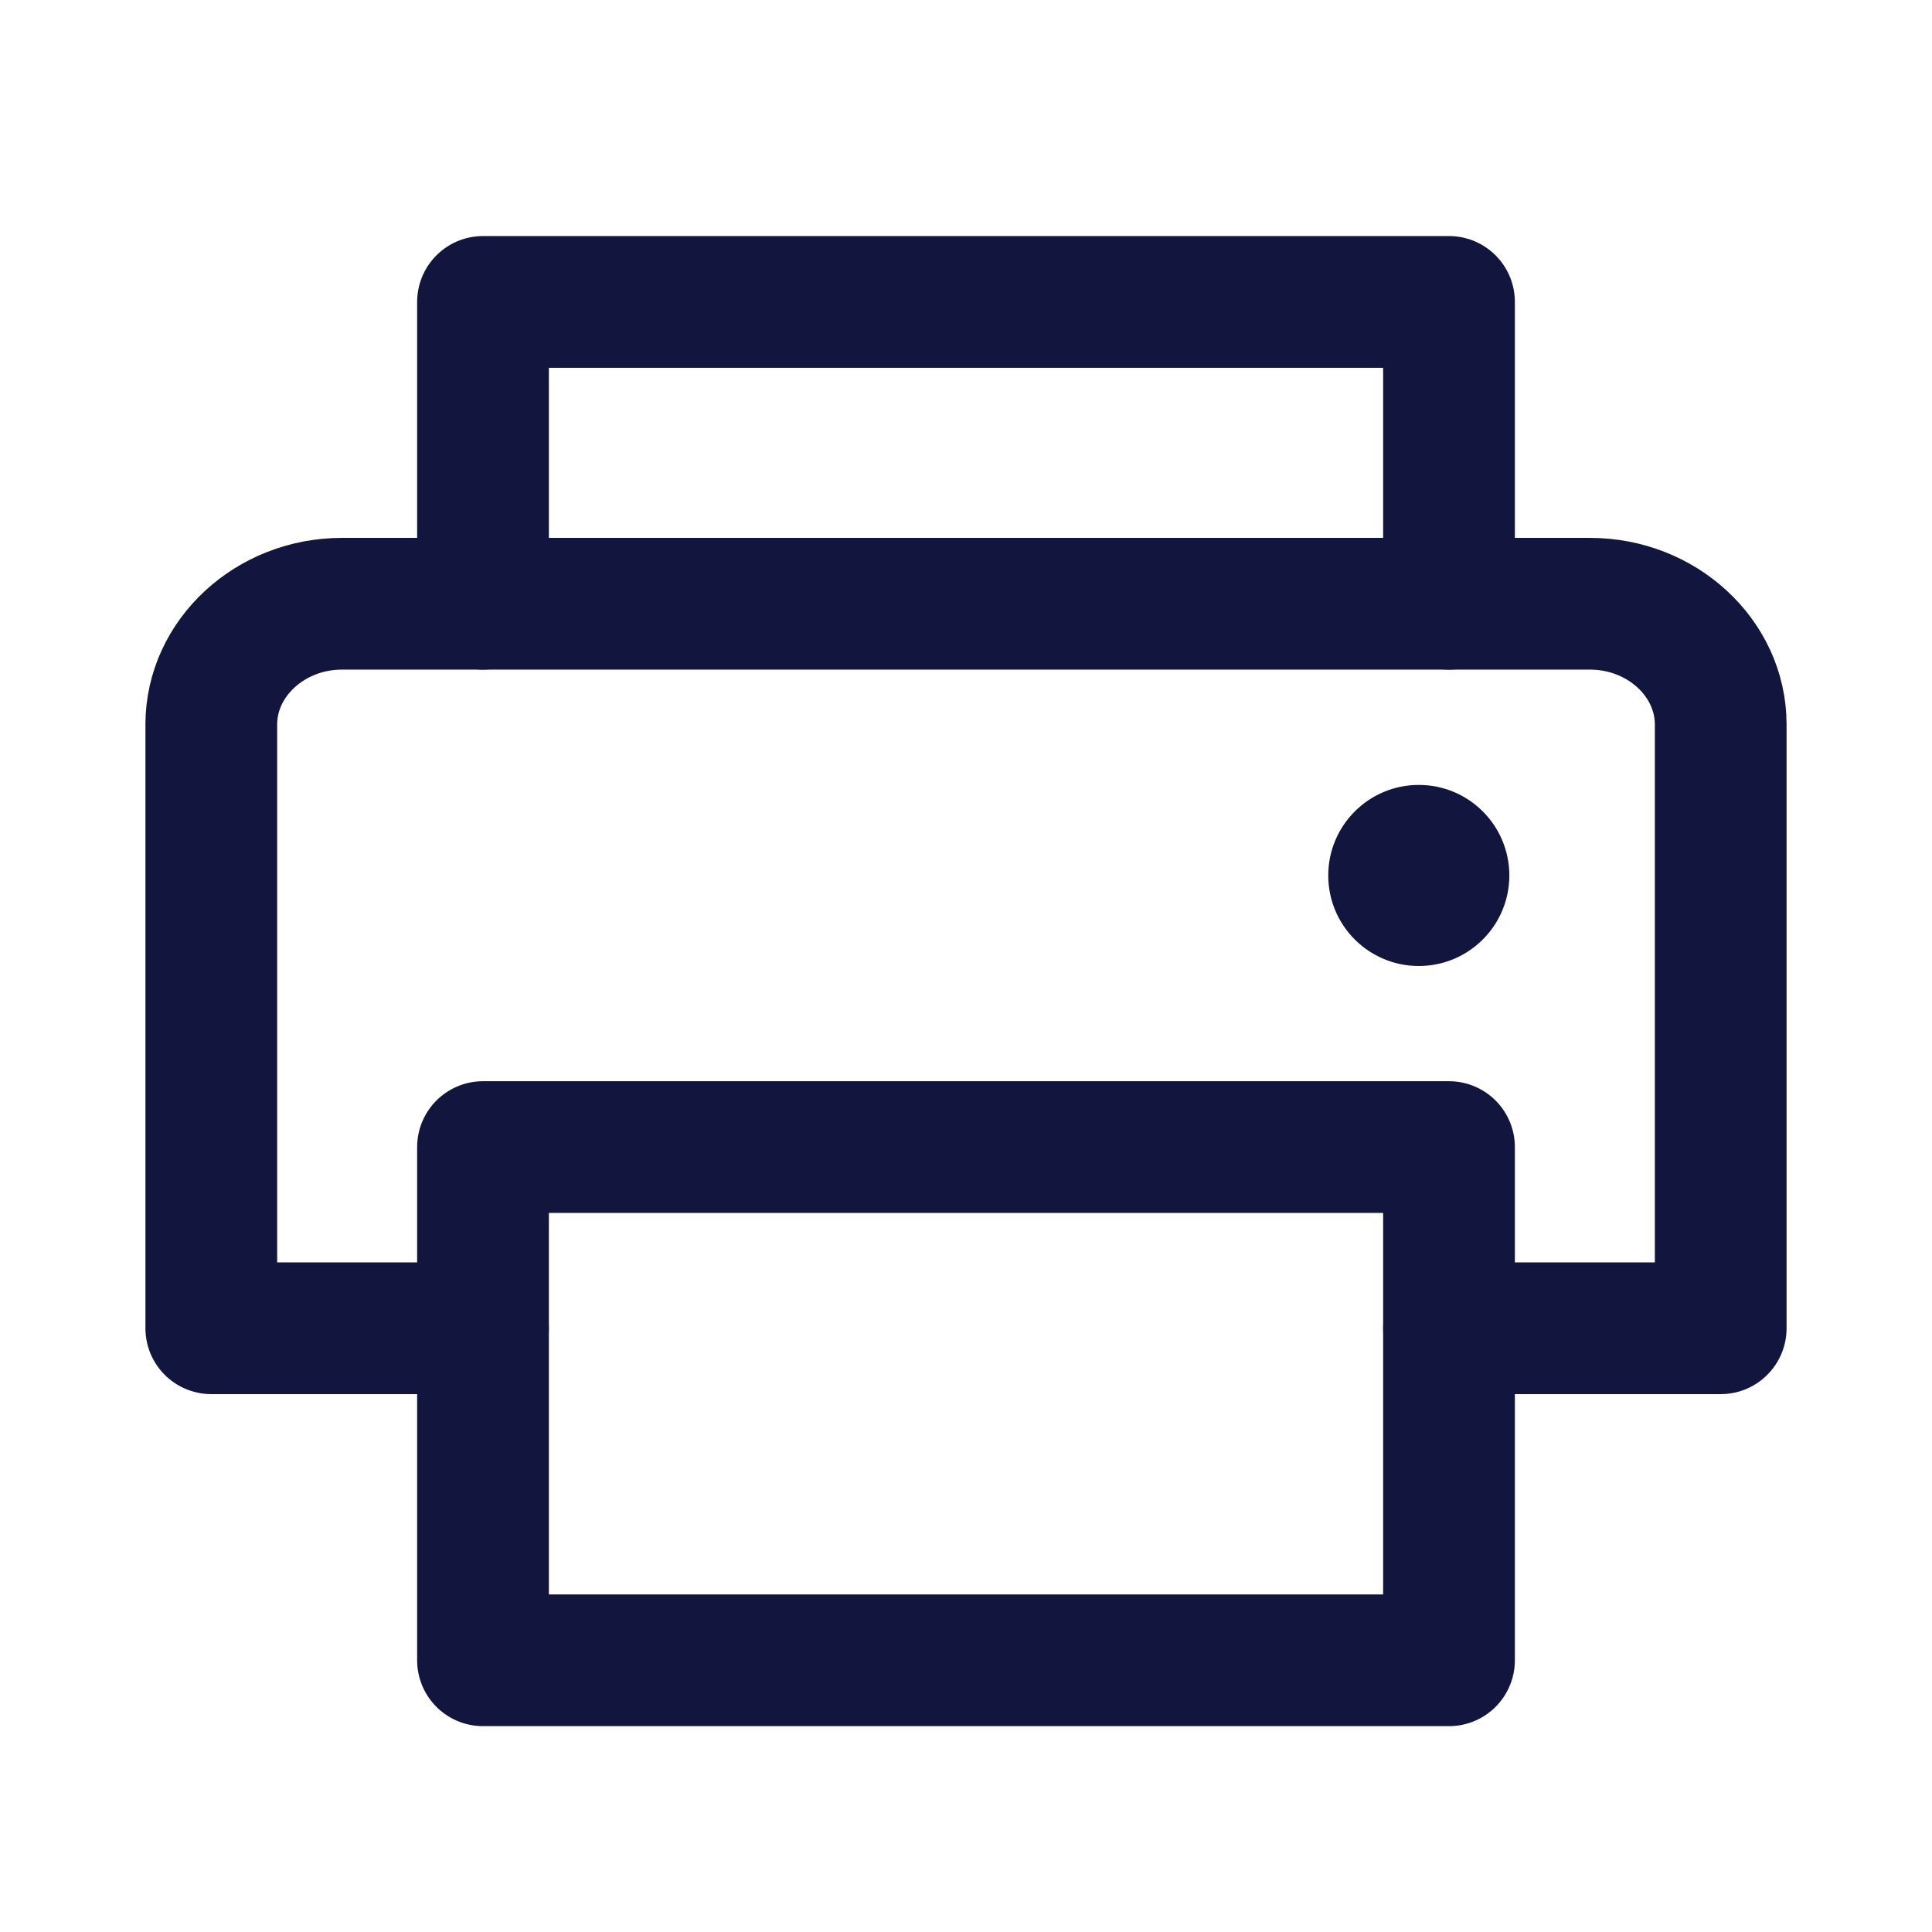
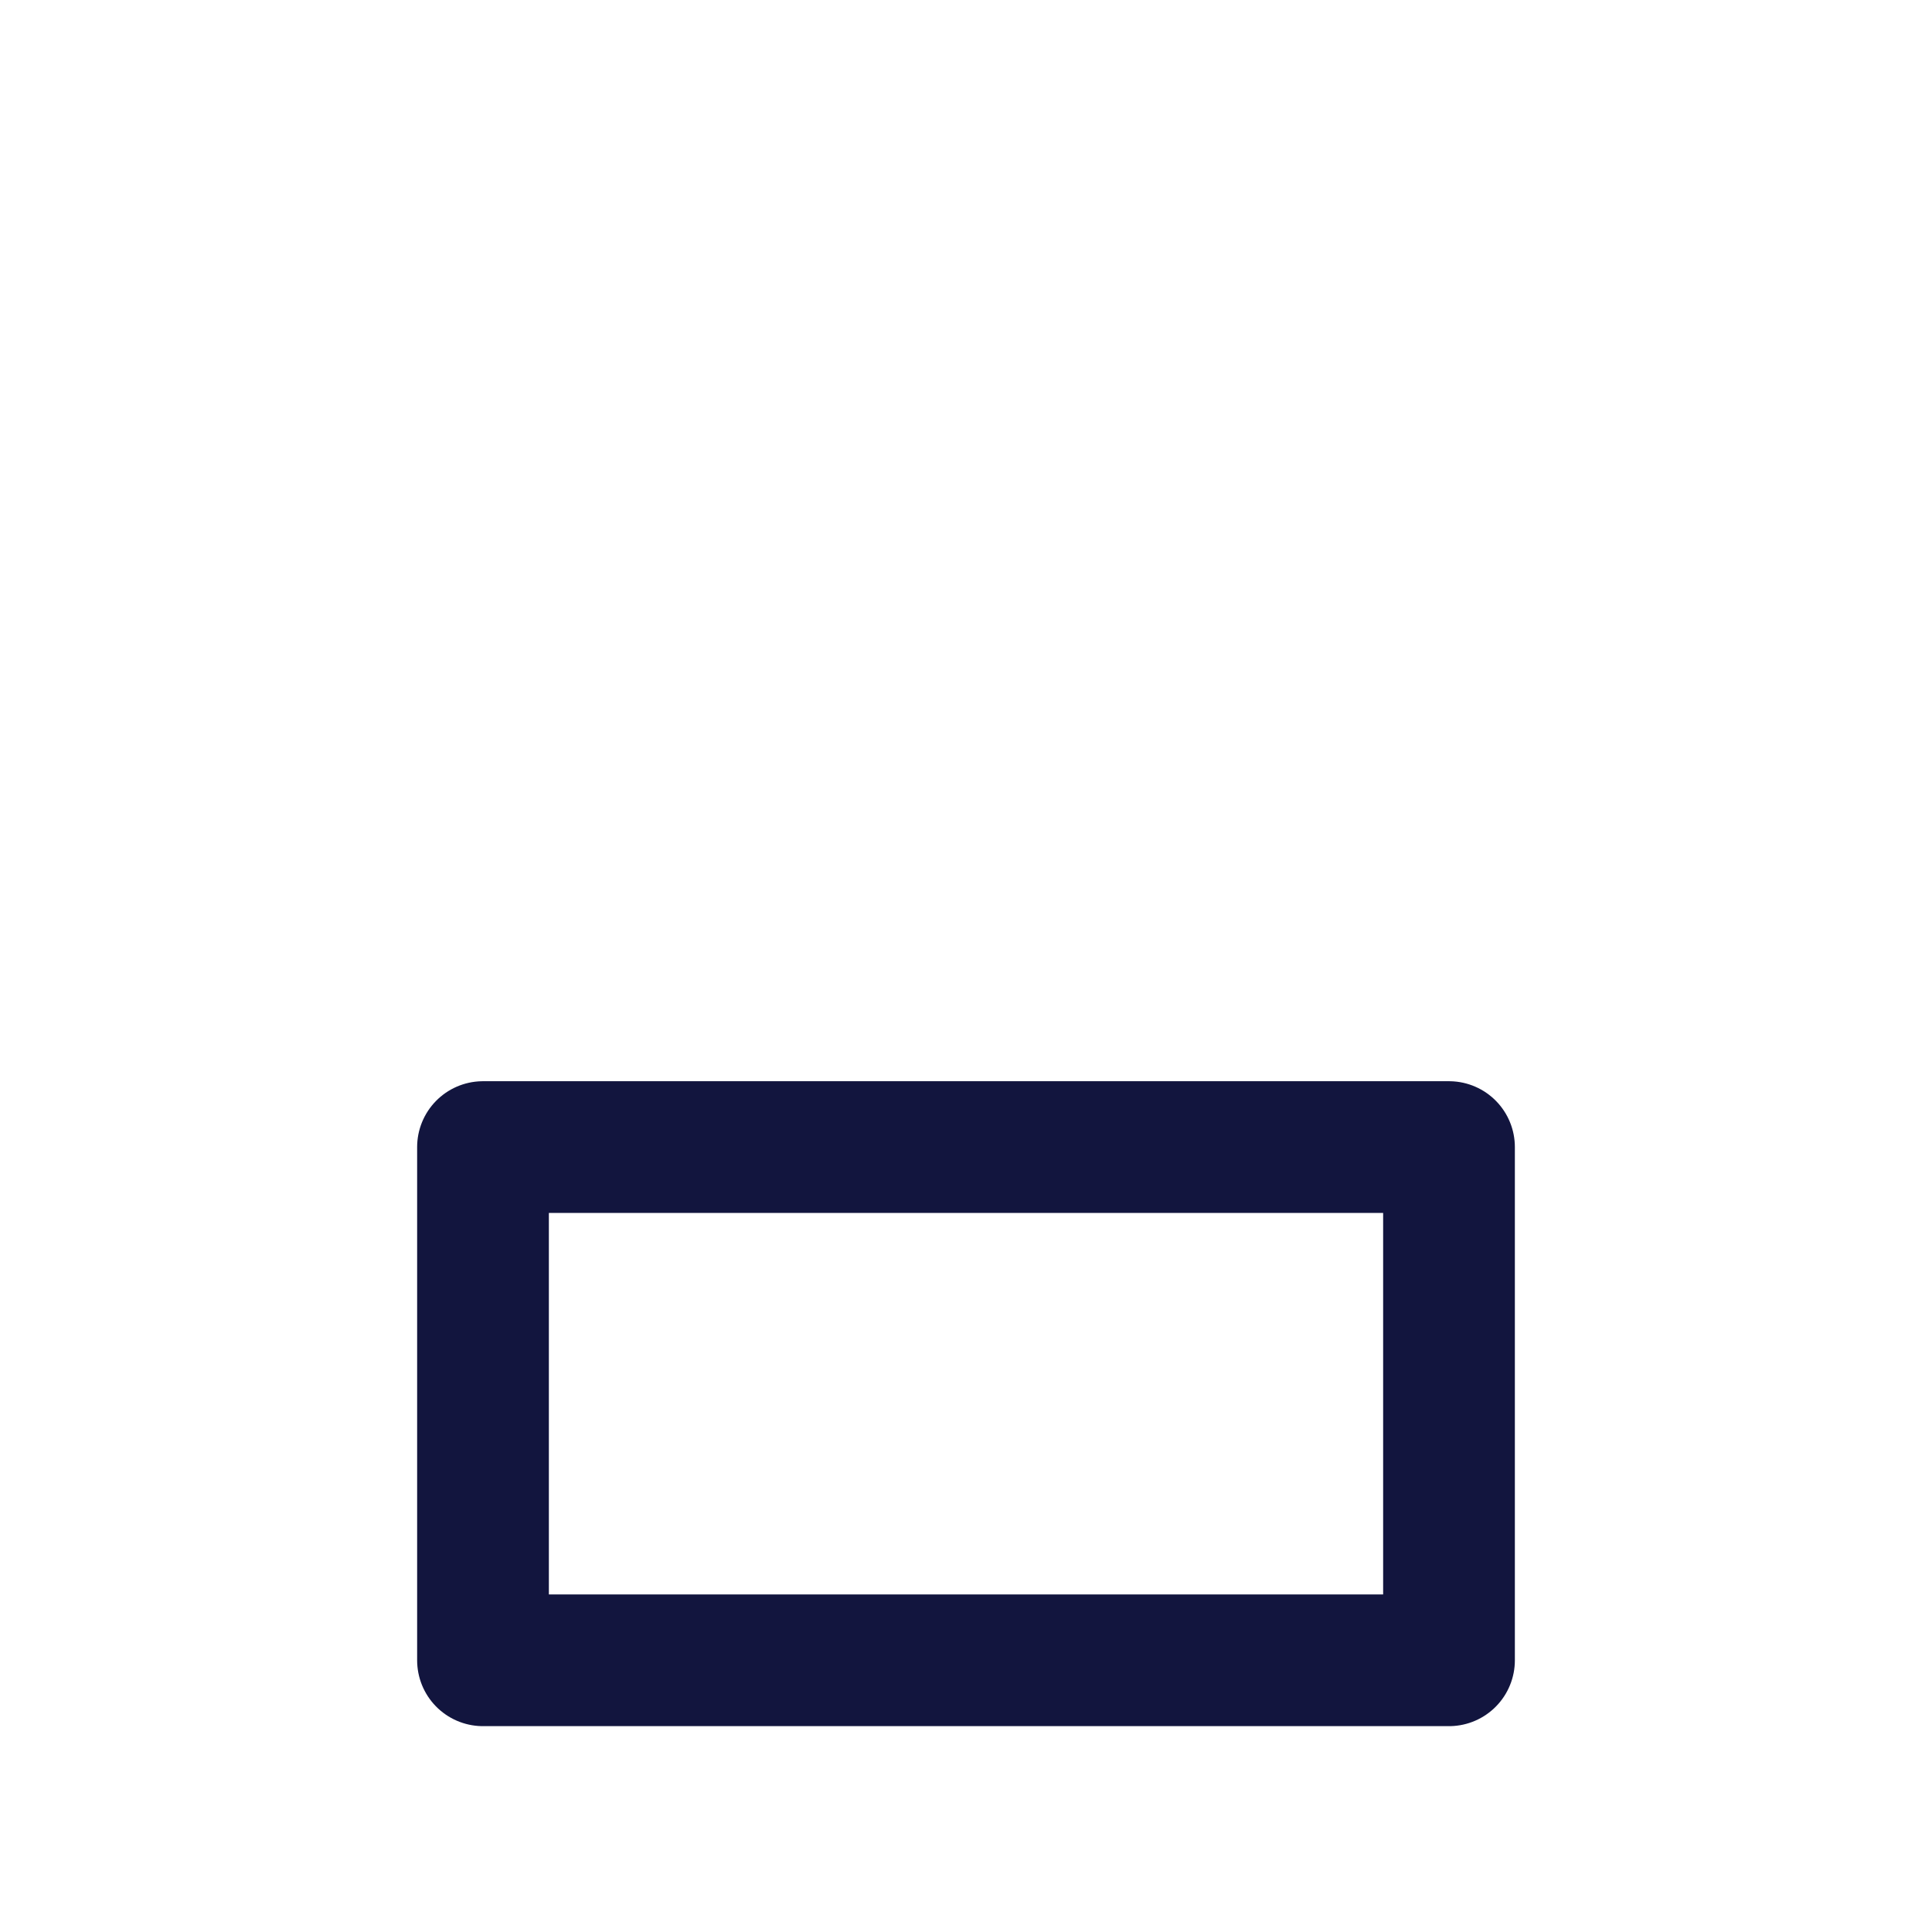
<svg xmlns="http://www.w3.org/2000/svg" width="22px" height="22px" viewBox="0 0 22 22" version="1.1">
  <title>icon-breadcrumb-print</title>
  <g id="Symbols" stroke="none" stroke-width="1" fill="none" fill-rule="evenodd">
    <g id="Breadcrumb" transform="translate(-1010, -12)">
      <g id="icon-breadcrumb-print" transform="translate(1010, 12)">
-         <rect id="Rectangle" x="0" y="0" width="22" height="22" />
-         <polyline id="Path" stroke="#12153E" stroke-width="1.5" stroke-linecap="round" stroke-linejoin="round" points="5.5 6.875 5.5 3.438 16.5 3.438 16.5 6.875" />
        <rect id="Rectangle" stroke="#12153E" stroke-width="1.5" stroke-linecap="round" stroke-linejoin="round" x="5.5" y="13.062" width="11" height="5.844" />
-         <path d="M5.5,15.125 L2.406,15.125 L2.406,8.25 C2.406,7.494 3.077,6.875 3.893,6.875 L18.107,6.875 C18.923,6.875 19.594,7.494 19.594,8.25 L19.594,15.125 L16.5,15.125" id="Path" stroke="#12153E" stroke-width="1.5" stroke-linecap="round" stroke-linejoin="round" />
-         <circle id="Oval" fill="#12153E" fill-rule="nonzero" cx="16.156" cy="9.969" r="1.031" />
      </g>
    </g>
  </g>
</svg>